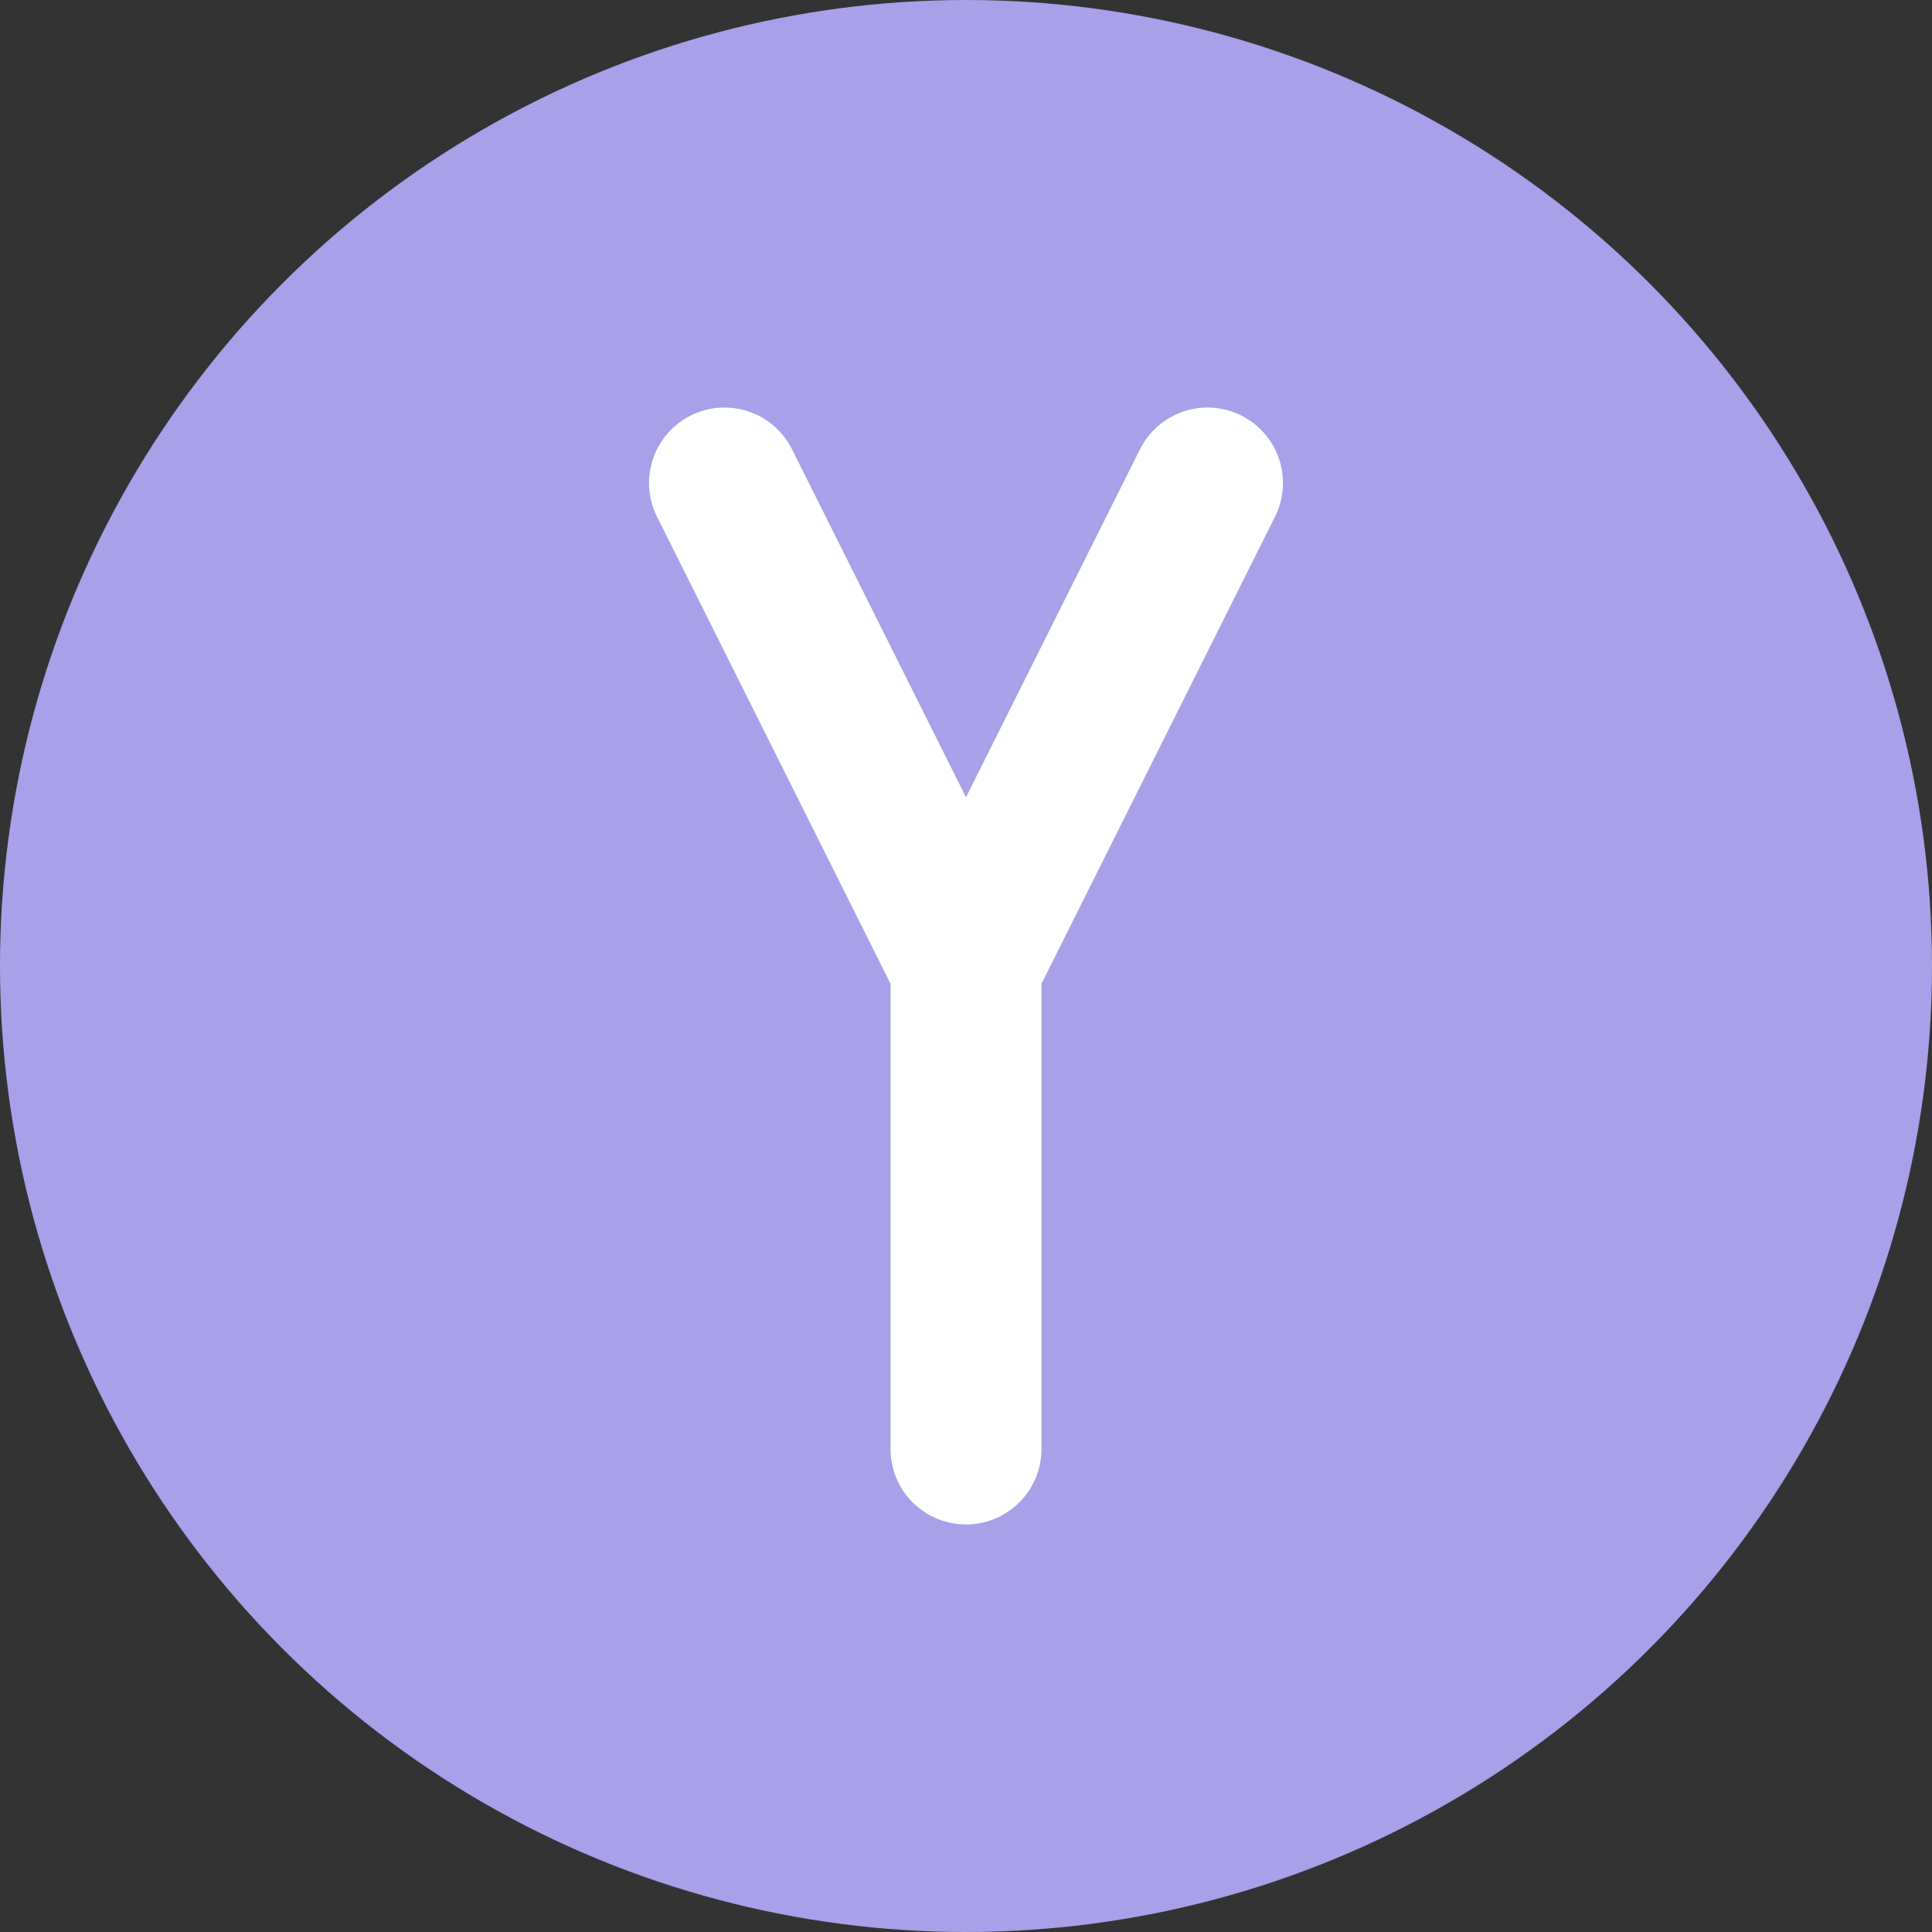
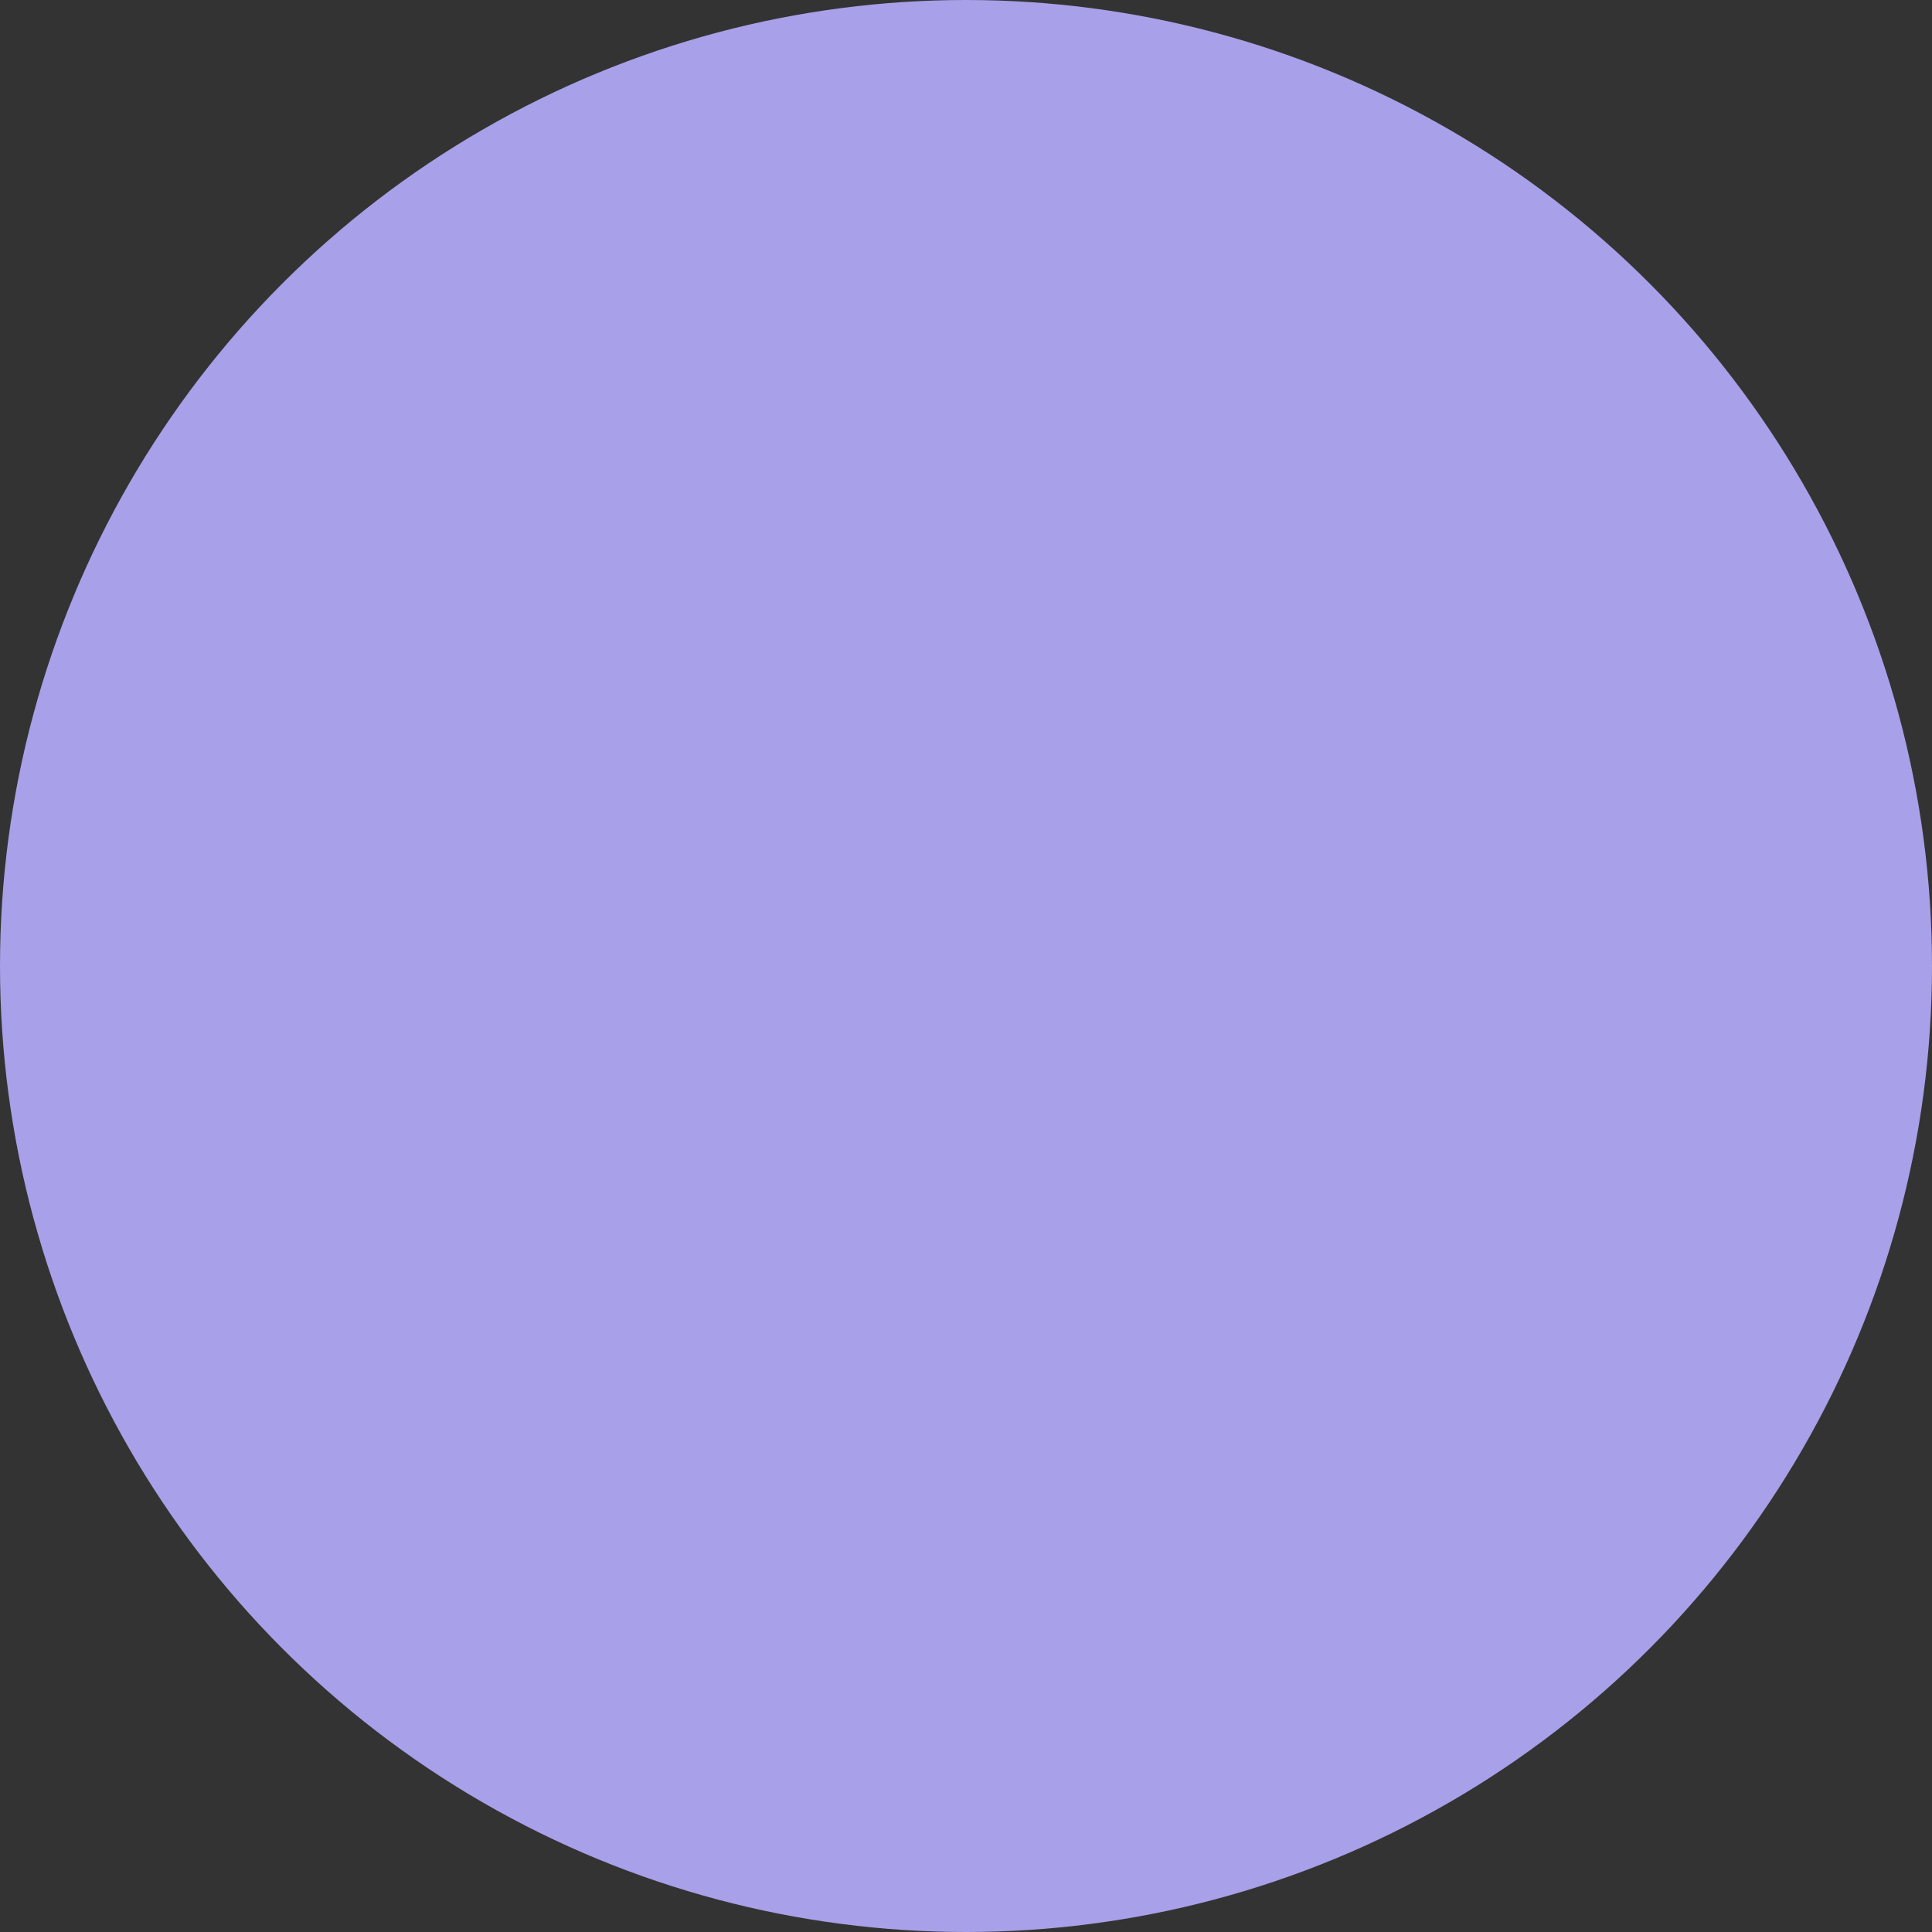
<svg xmlns="http://www.w3.org/2000/svg" width="32" height="32" viewBox="0 0 32 32">
  <rect x="0" y="0" width="32" height="32" fill="#333333" stroke="none" />
  <circle cx="16" cy="16" r="16" fill="#A8A0E8" />
-   <path d="M12 8 L16 16 L20 8 M16 16 L16 24" stroke="white" stroke-width="2.5" stroke-linecap="round" stroke-linejoin="round" fill="none" />
</svg>